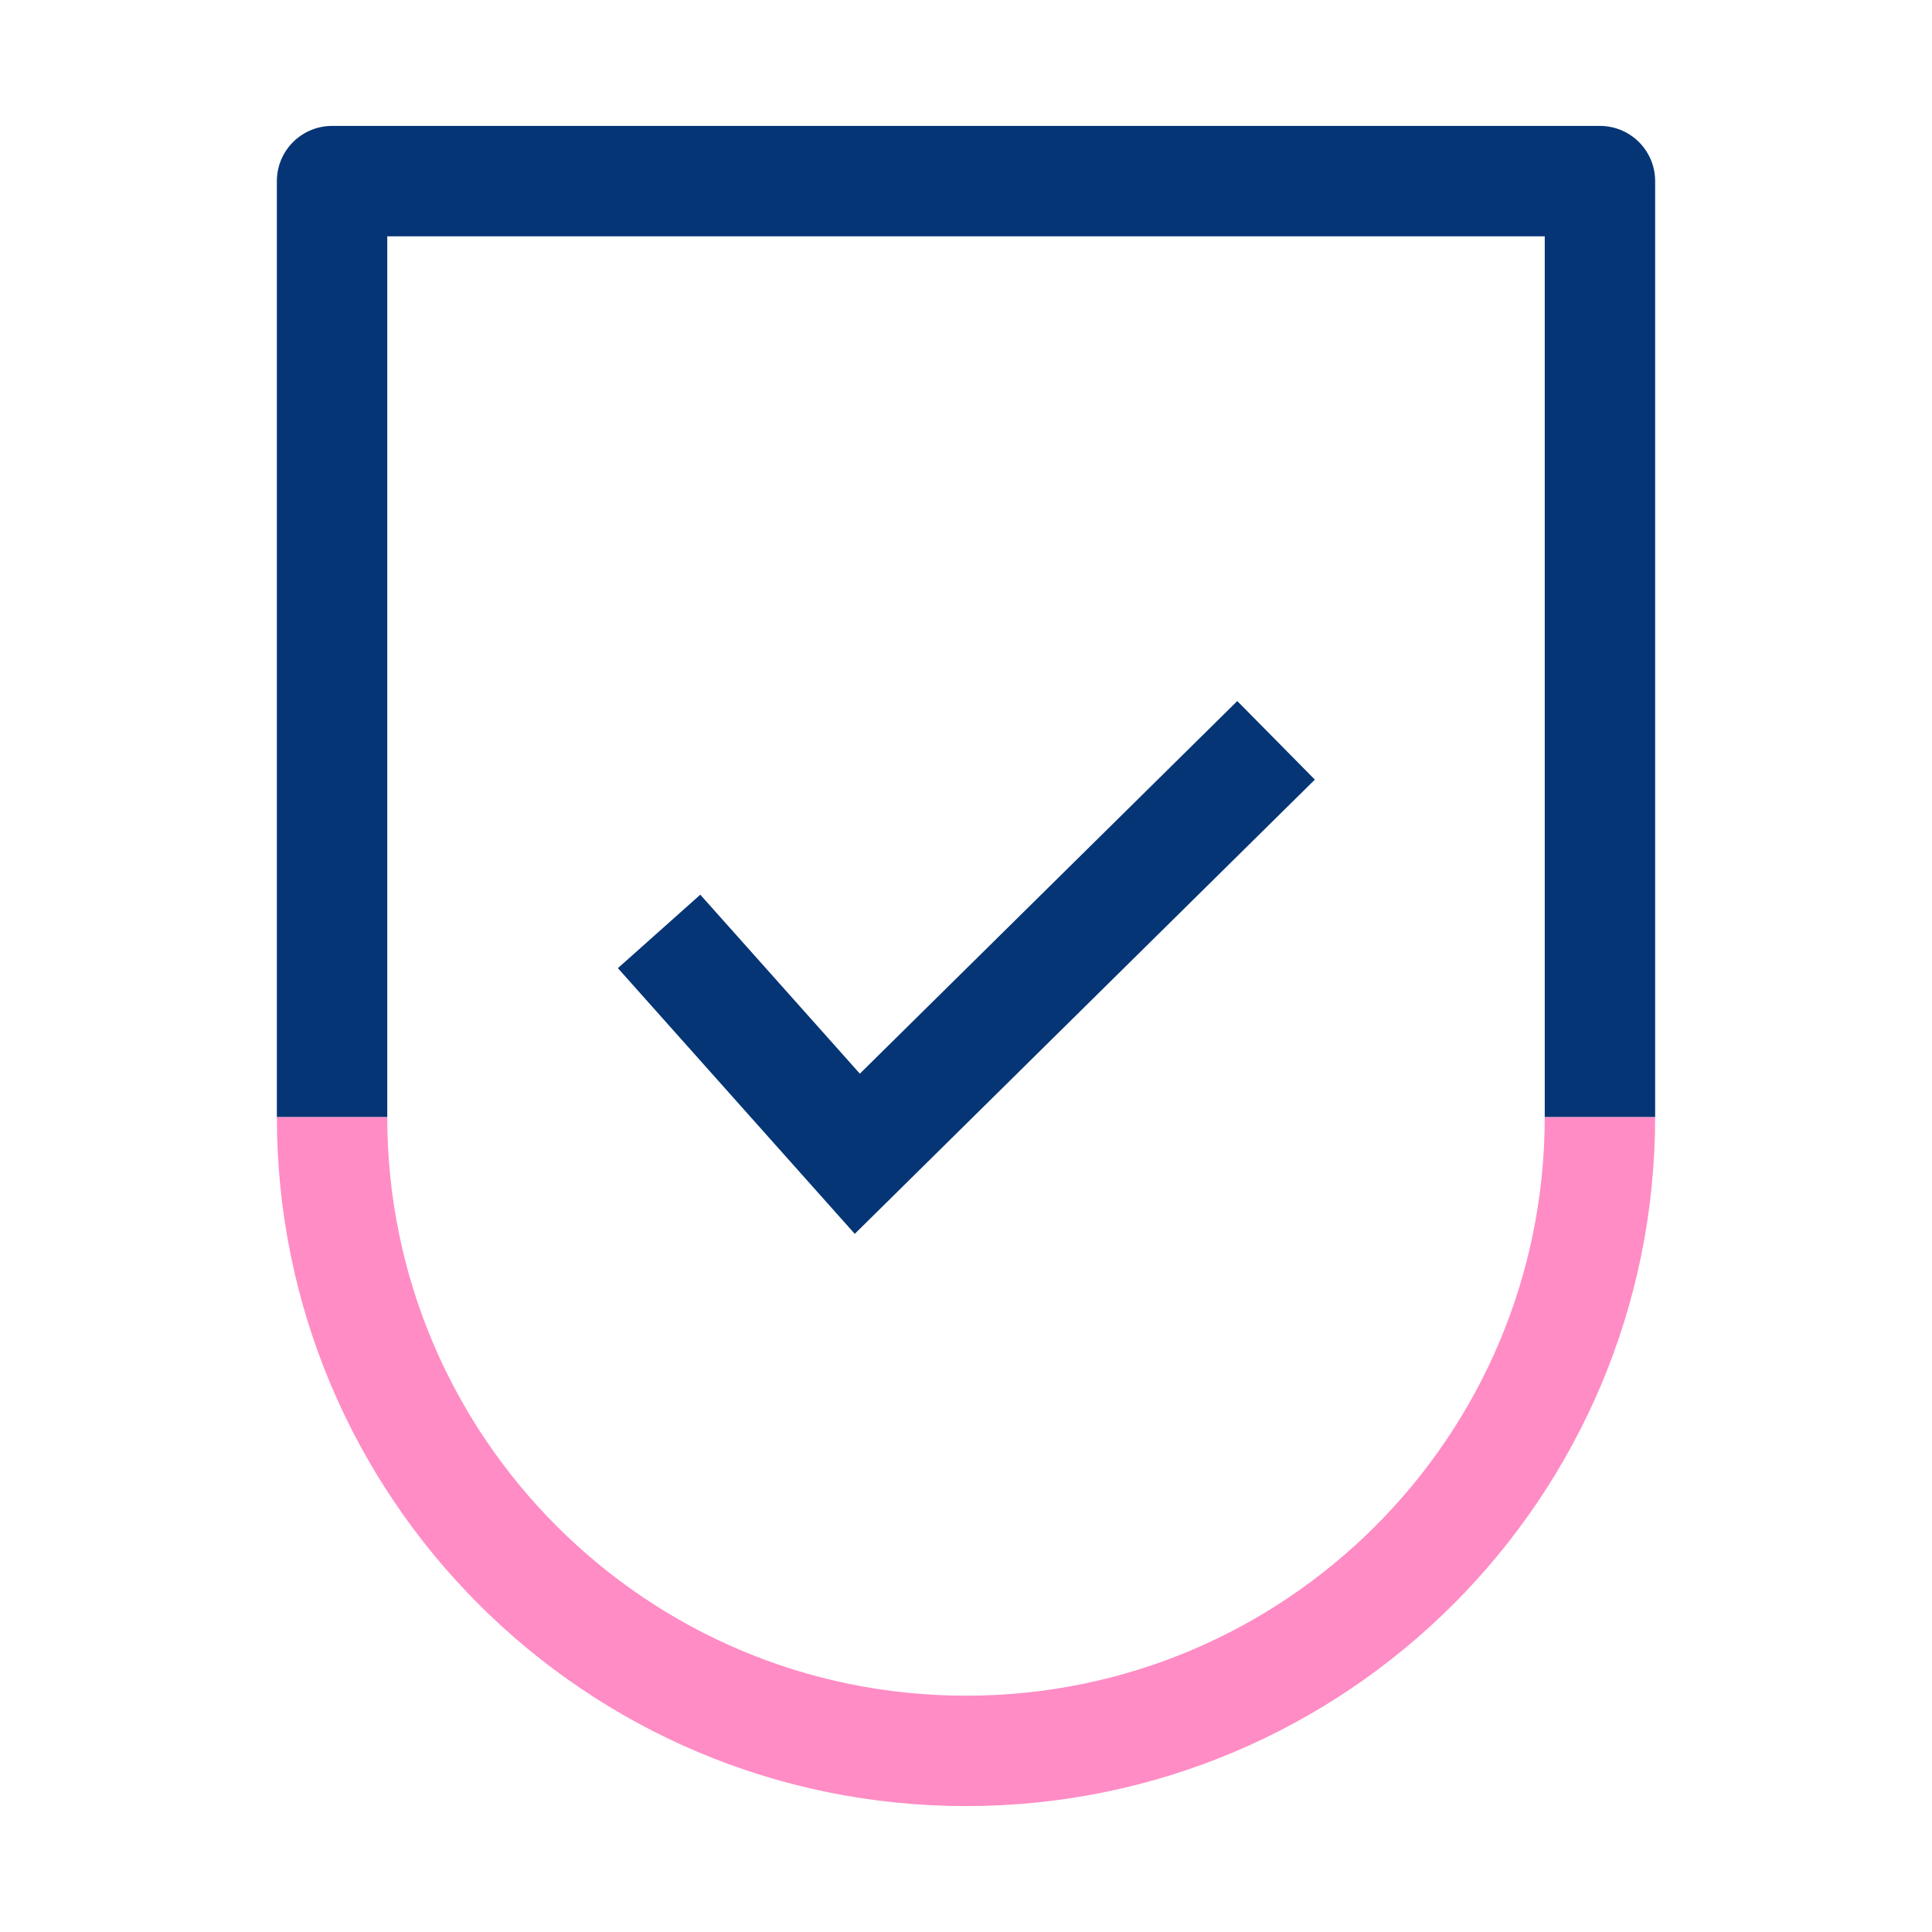
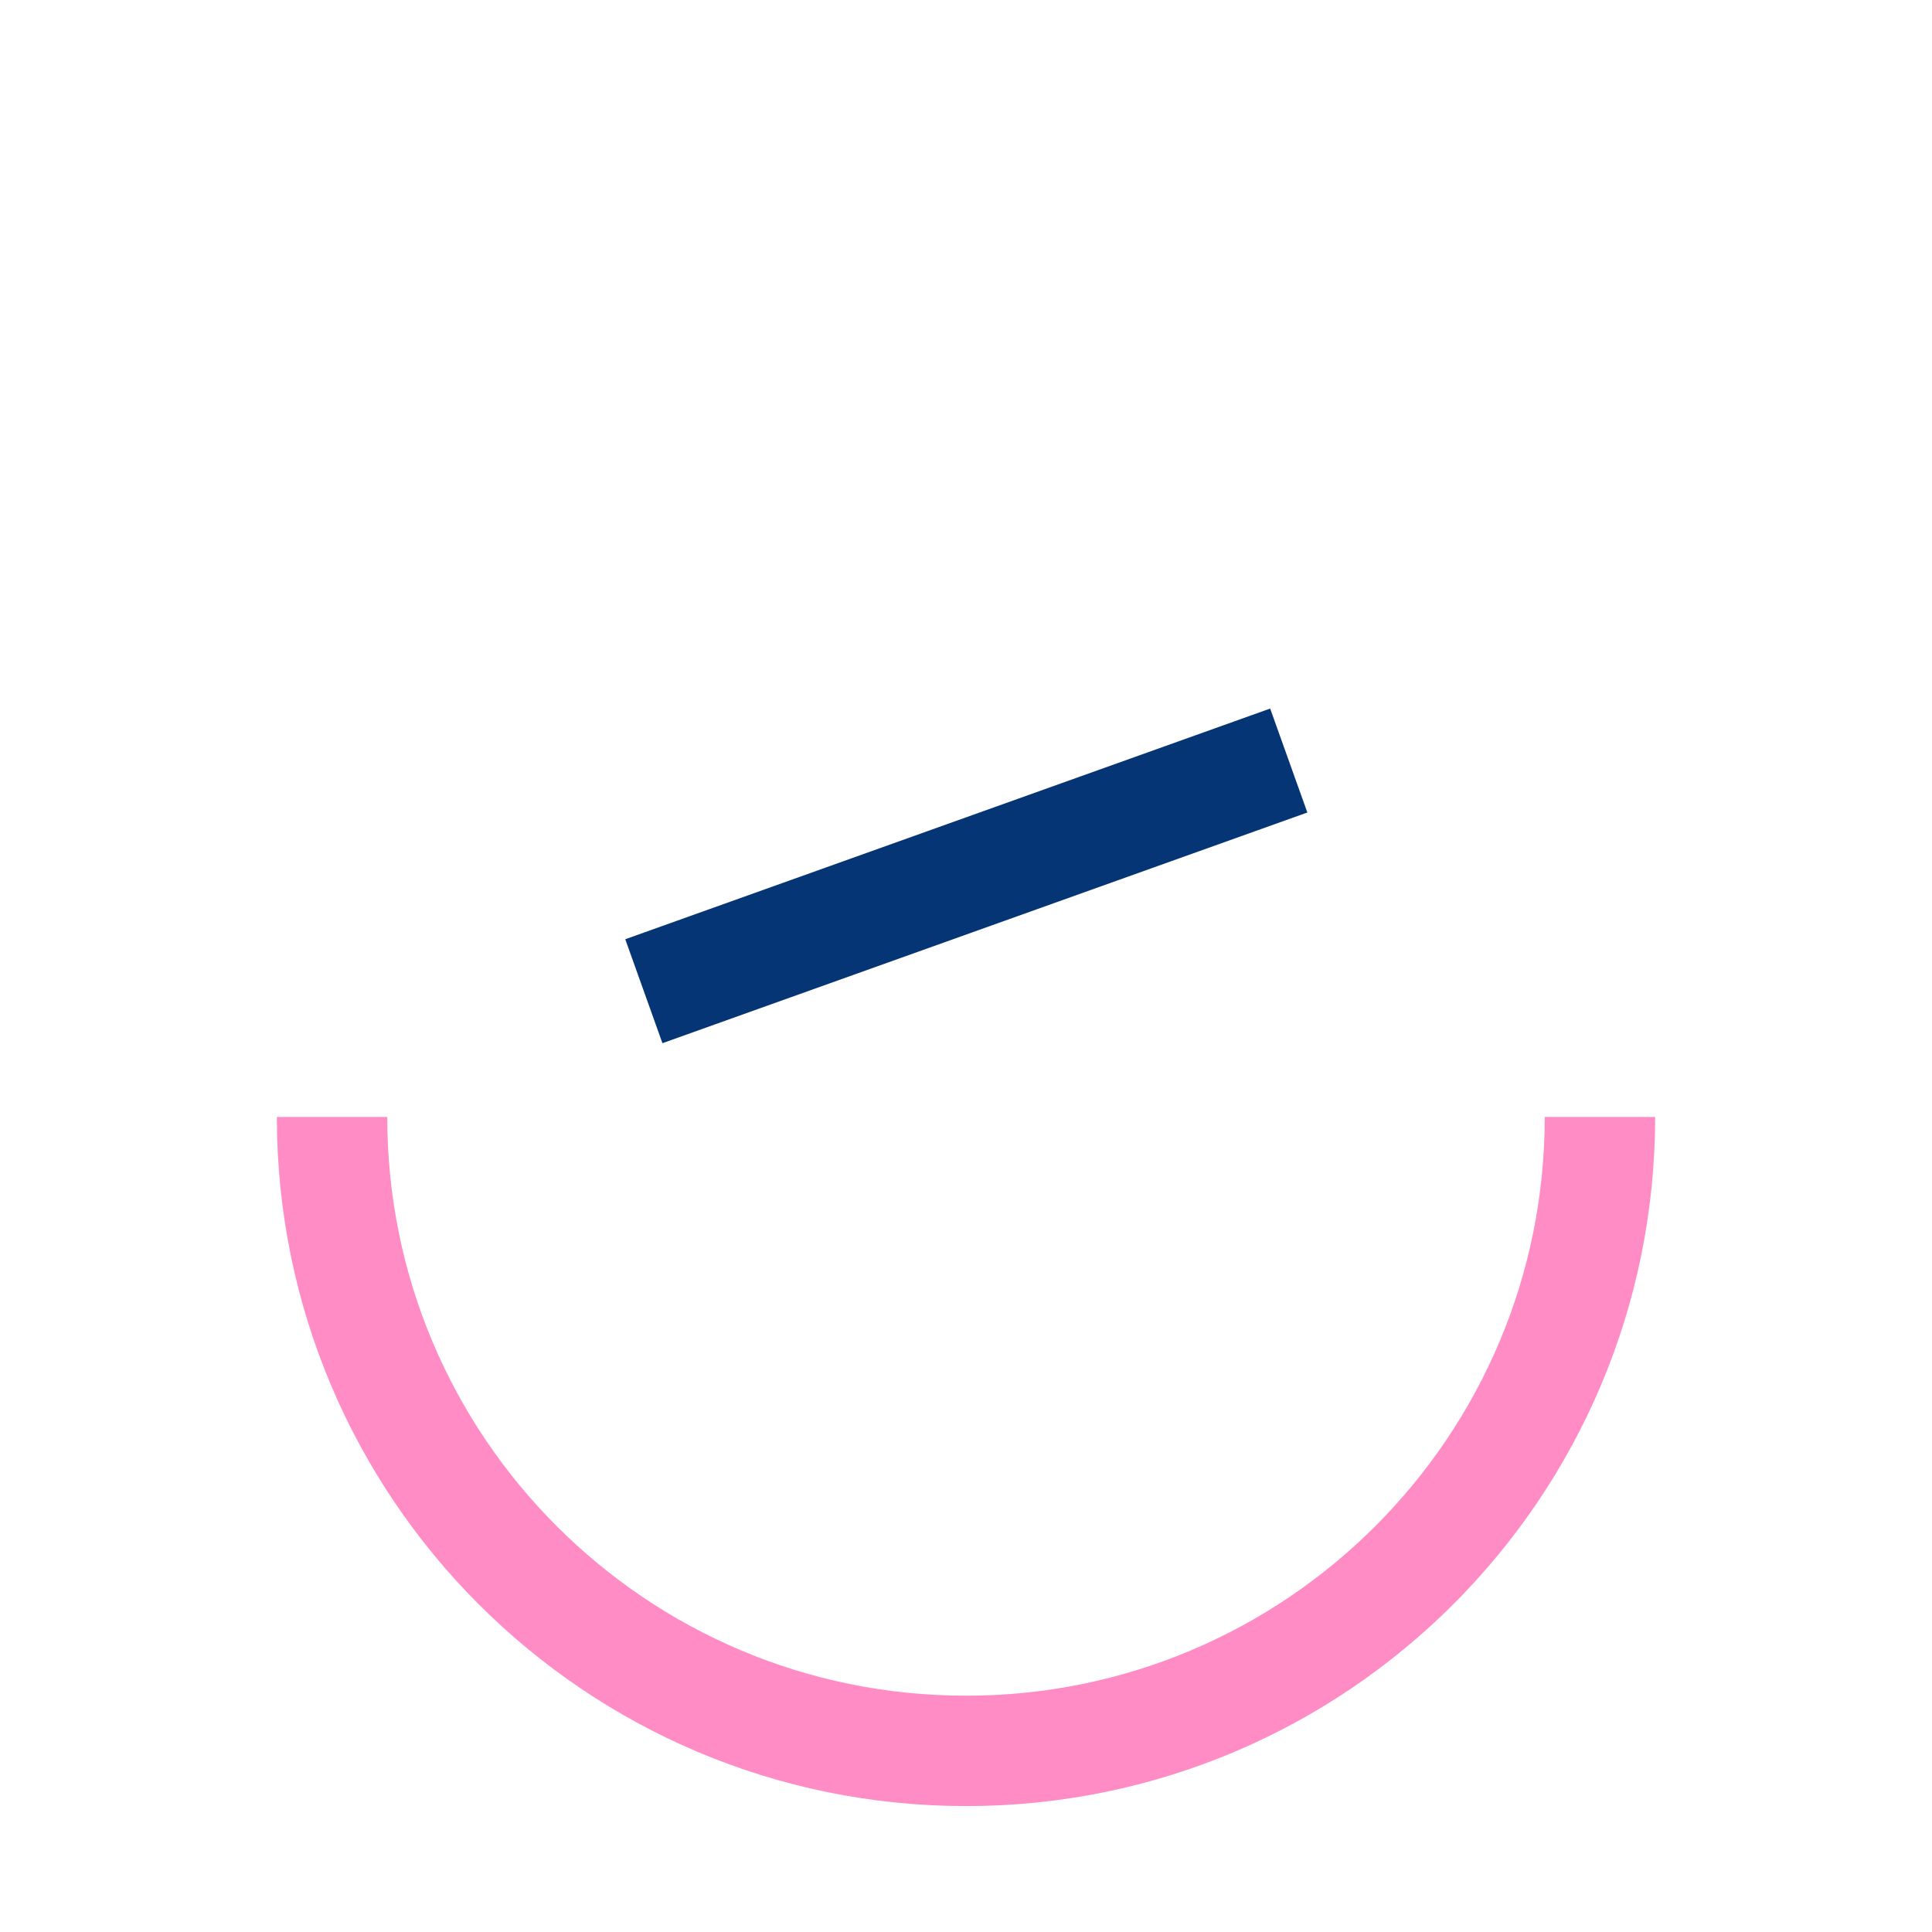
<svg xmlns="http://www.w3.org/2000/svg" width="70" height="70" viewBox="0 0 70 70" fill="none">
-   <path d="M25.211 35.24L31.062 41.803L44.811 28.229" stroke="#053575" stroke-width="4" stroke-miterlimit="10" stroke-linecap="square" />
+   <path d="M25.211 35.24L44.811 28.229" stroke="#053575" stroke-width="4" stroke-miterlimit="10" stroke-linecap="square" />
  <path d="M57.969 40.469C57.969 53.156 47.688 63.438 35 63.438C22.312 63.438 12.031 53.156 12.031 40.469" stroke="#FF8CC5" stroke-width="4" stroke-miterlimit="10" />
-   <path d="M12.031 40.469V6.562H57.969V40.469" stroke="#053575" stroke-width="4" stroke-linejoin="round" />
</svg>